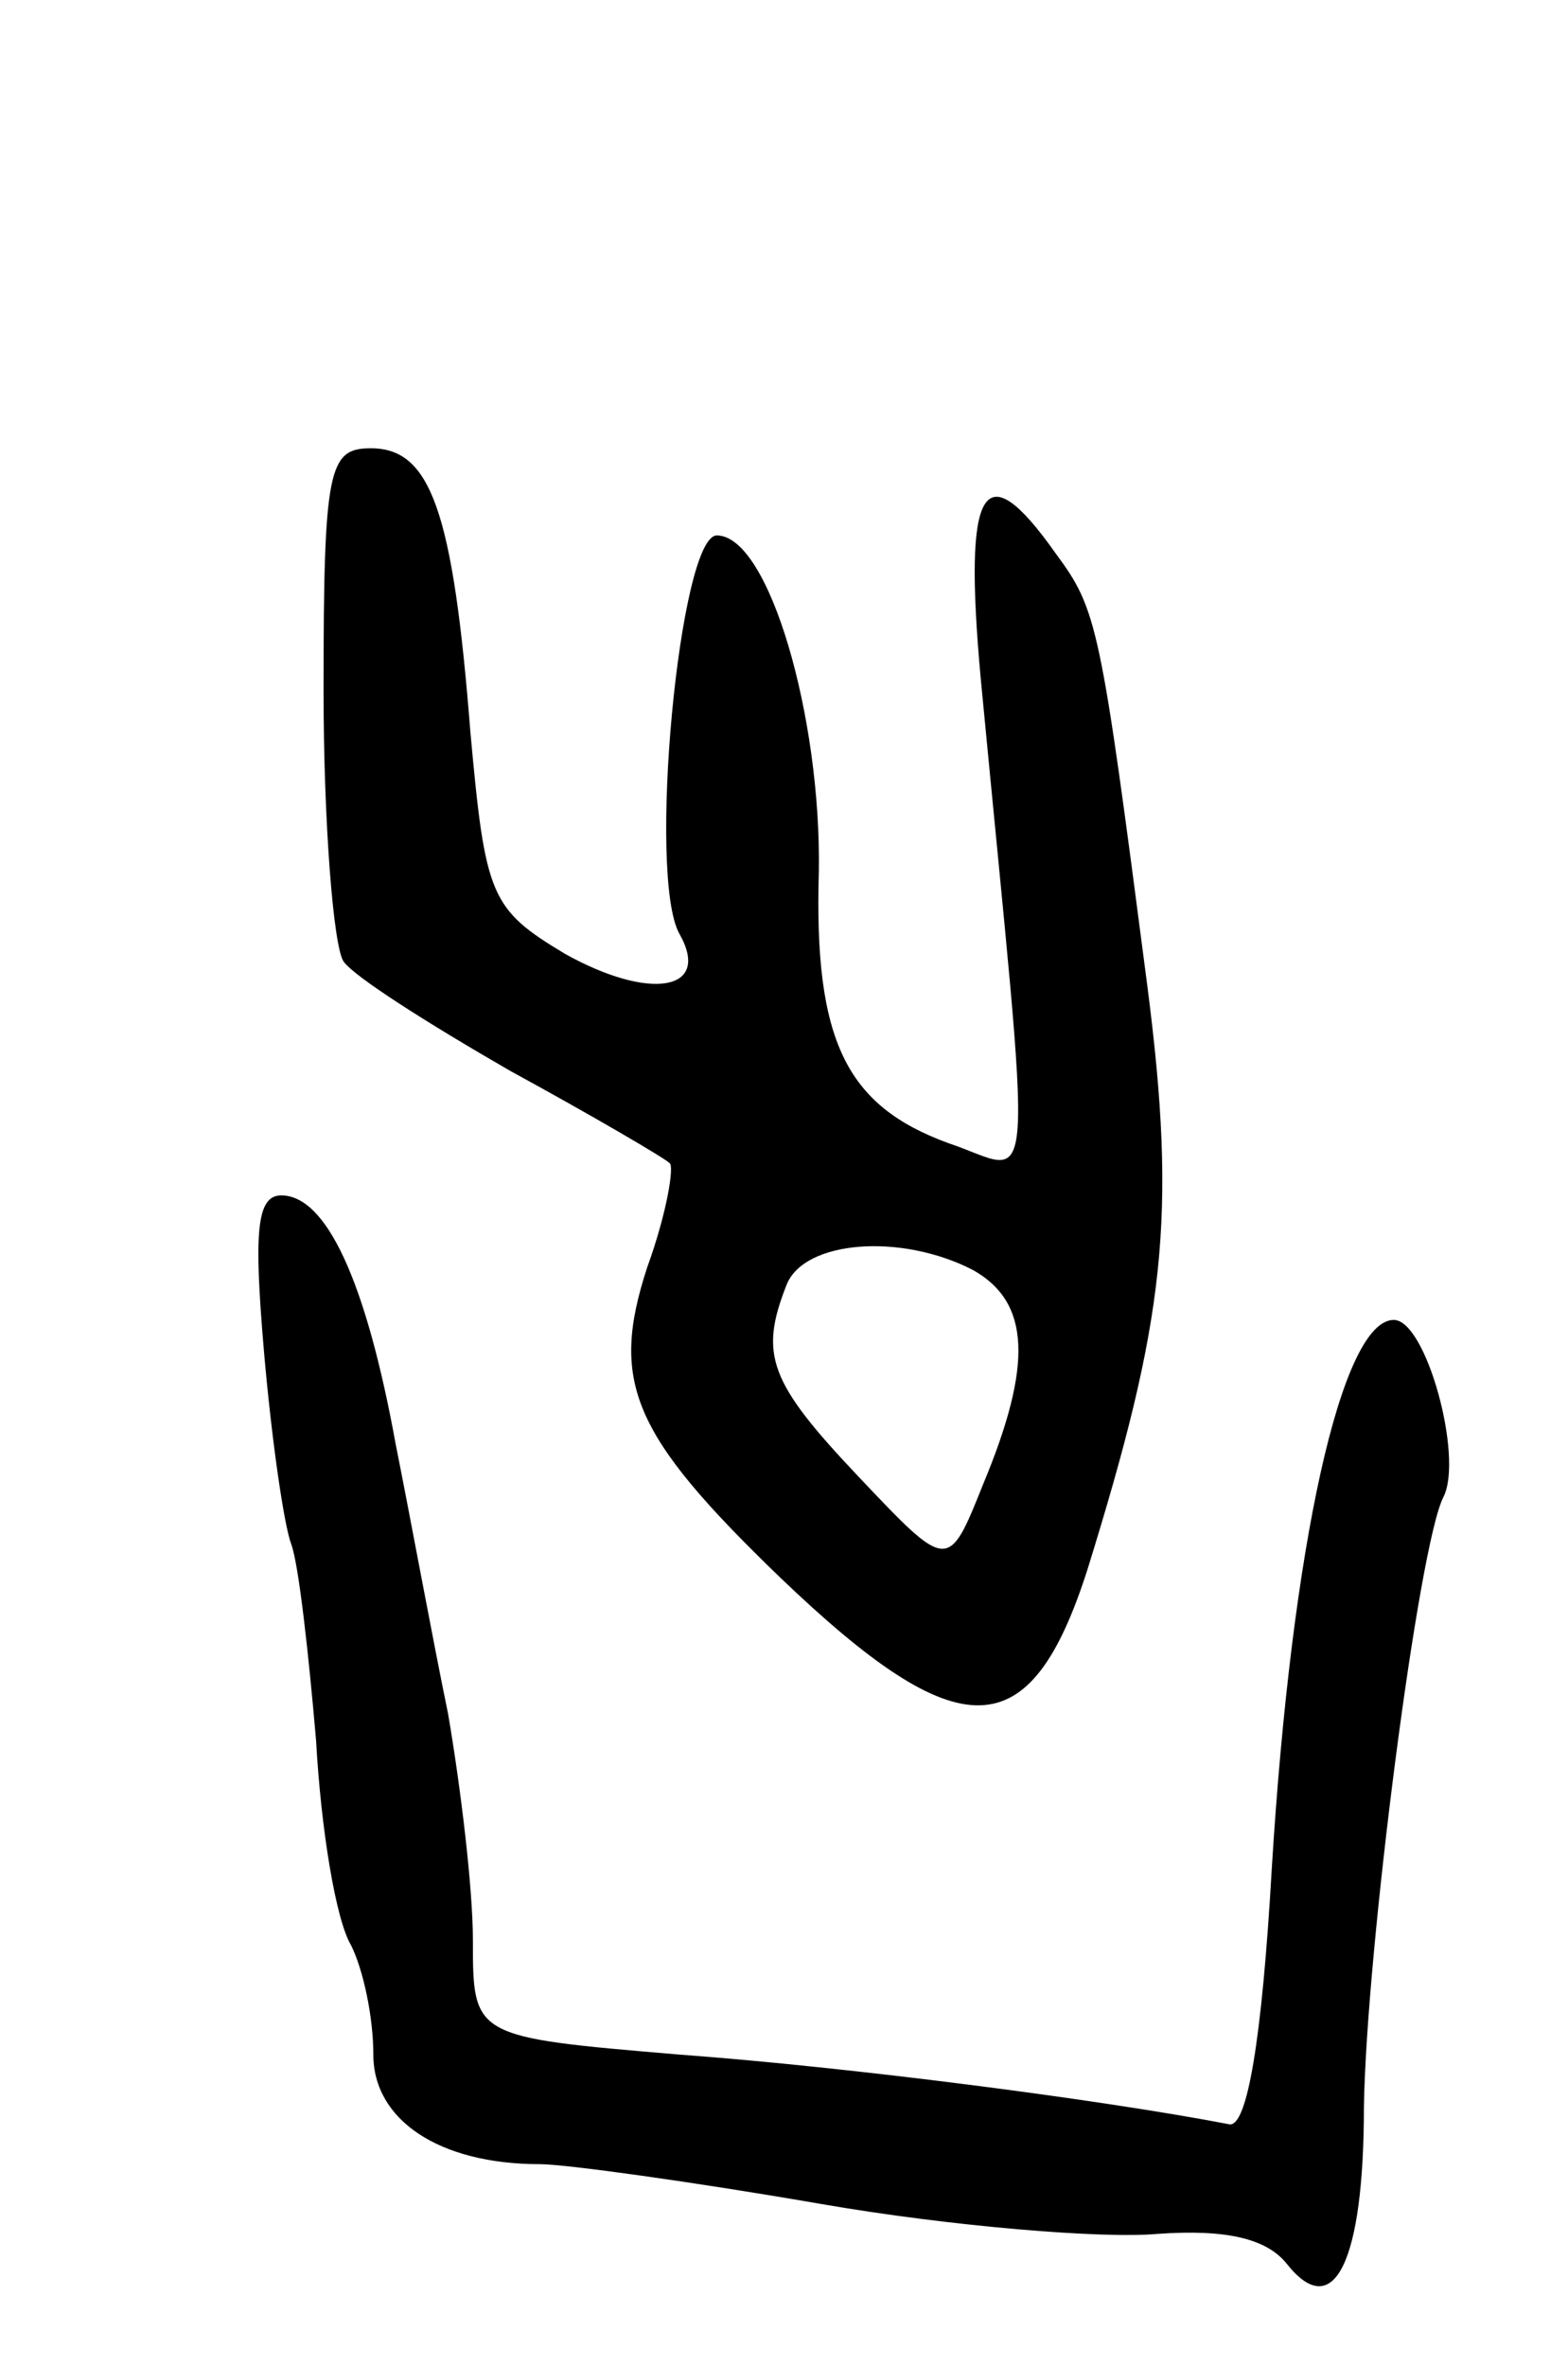
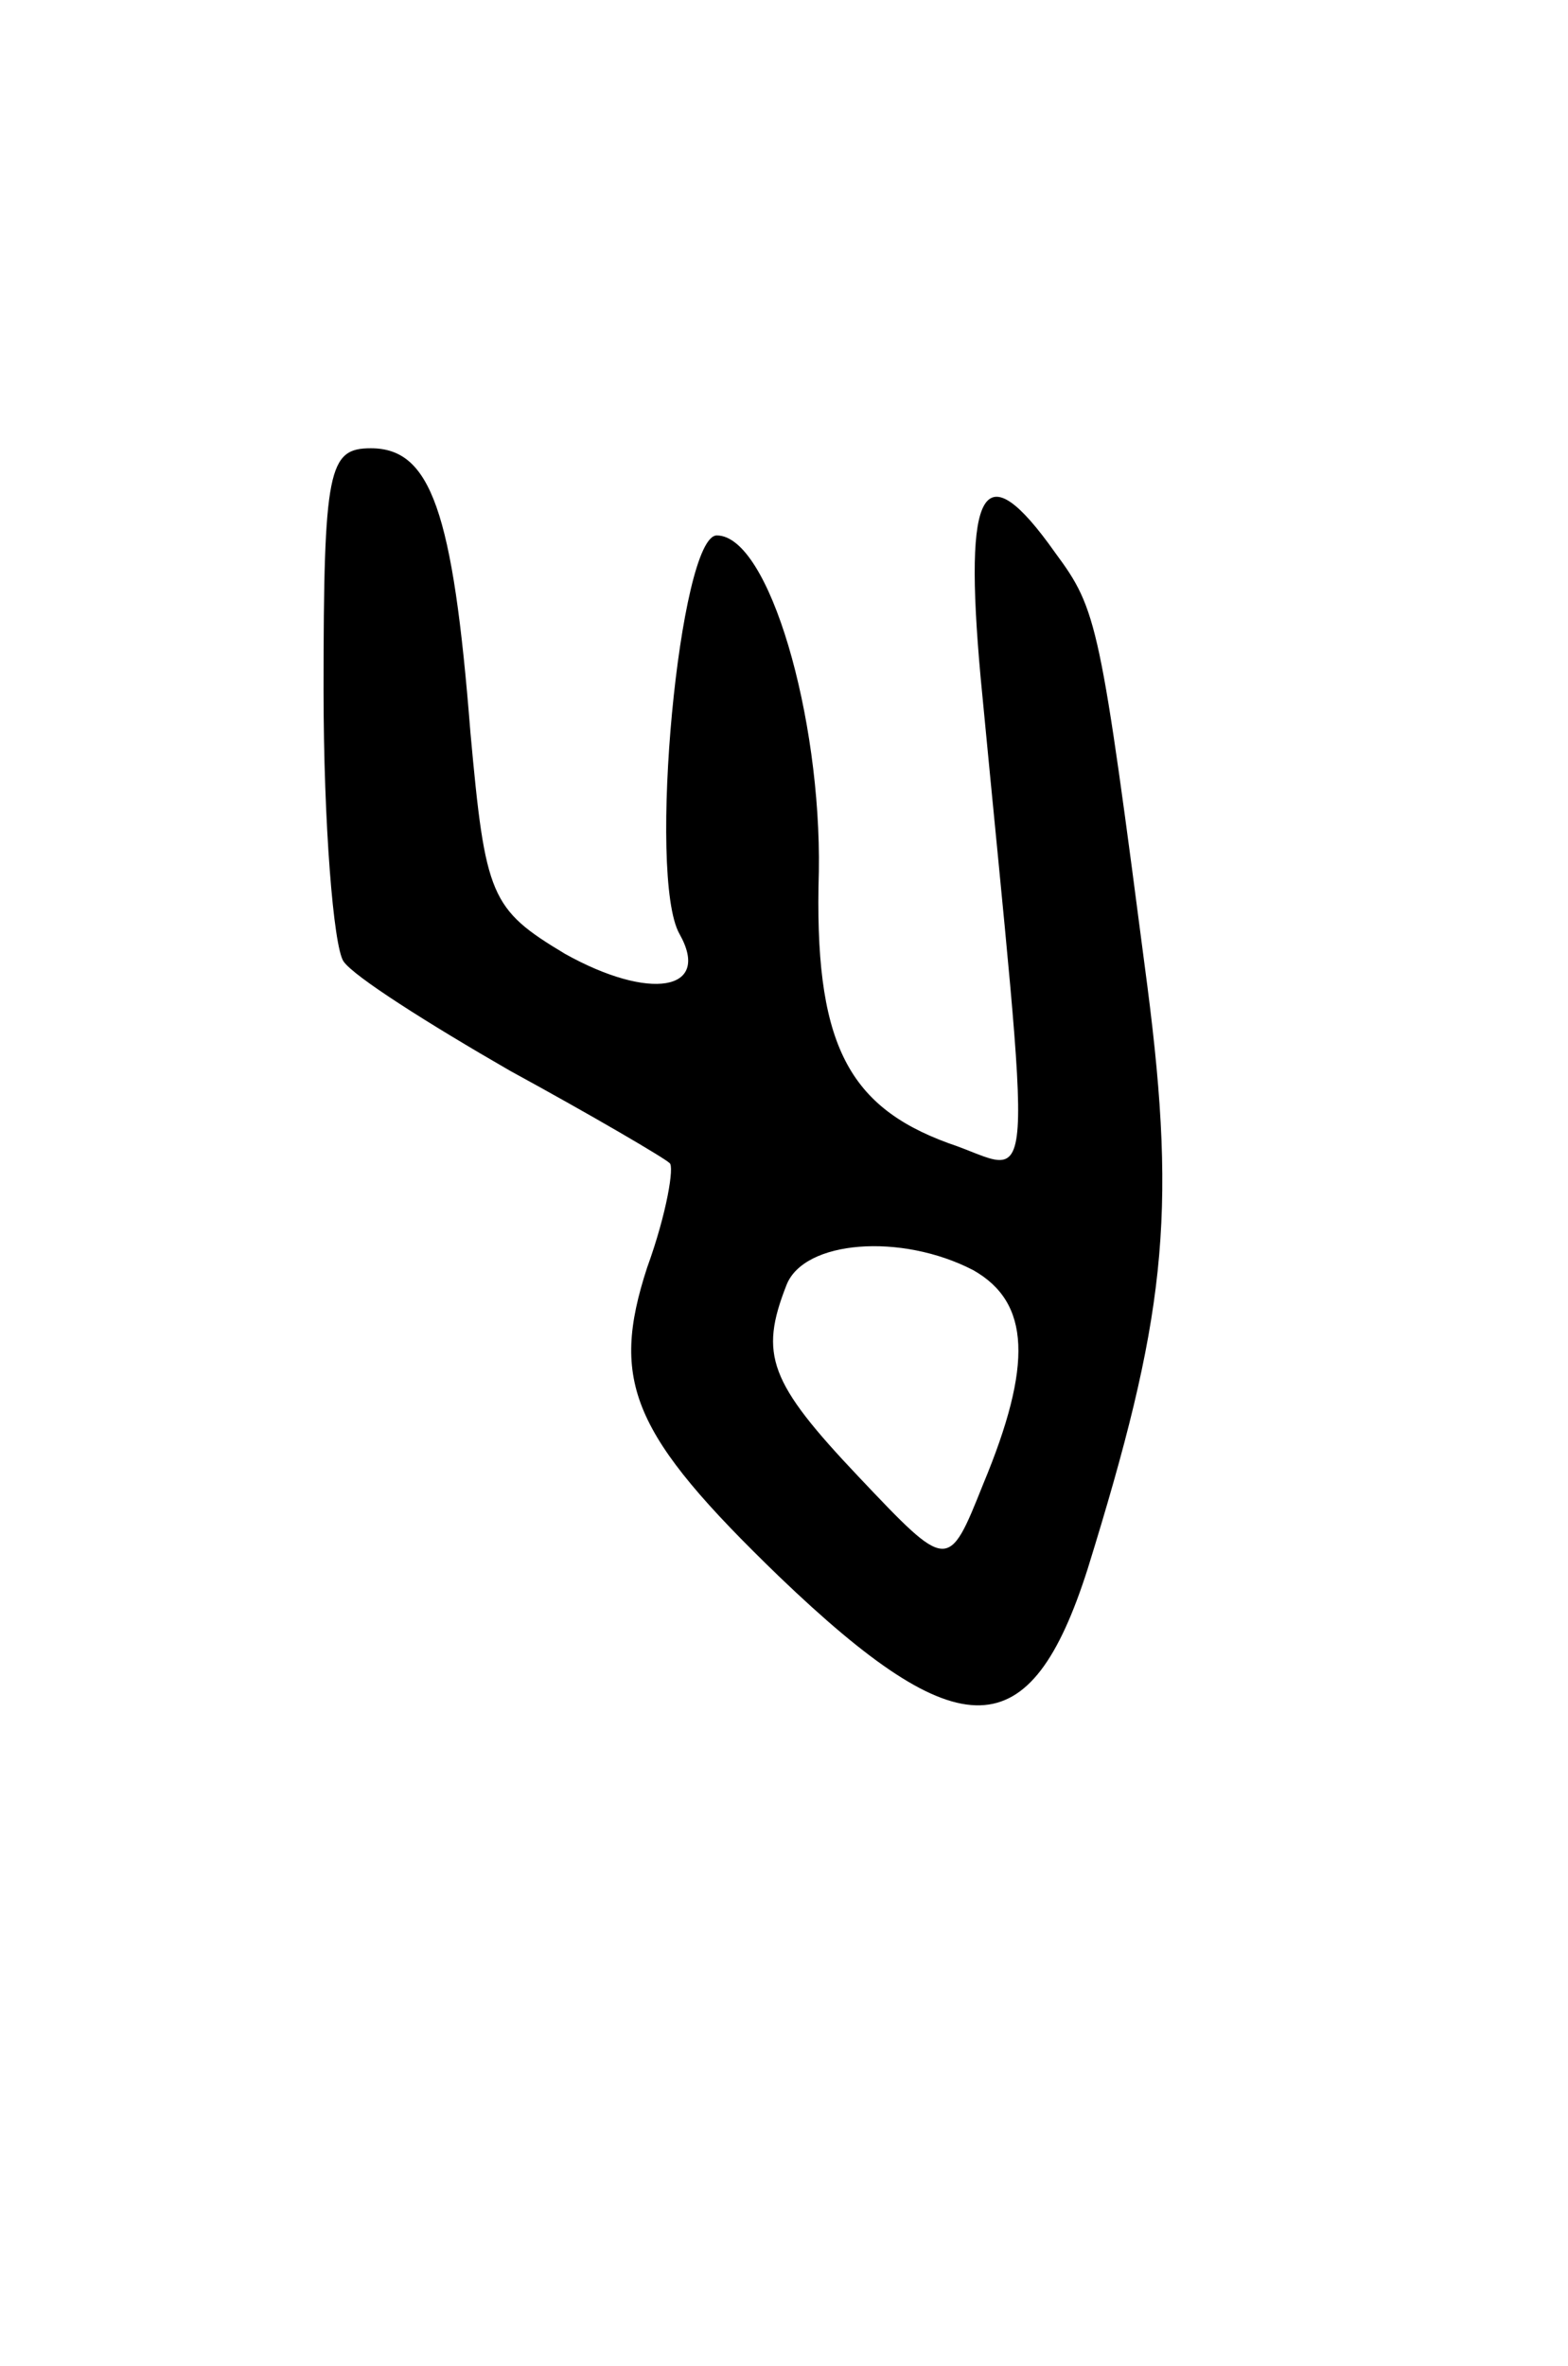
<svg xmlns="http://www.w3.org/2000/svg" version="1.0" width="63" height="95" viewBox="0 0 63 95">
  <g transform="translate(0,95) scale(0.1,-0.1)">
    <path d="M130 673 c0 -54 4 -103 8 -109 4 -6 34 -25 67 -44 33 -18 62 -35 64 -37 2 -1 -1 -20 -9 -42 -15 -46 -6 -67 53 -124 73 -70 101 -69 124 3 31 100 36 141 24 234 -19 146 -20 151 -37 174 -29 41 -37 27 -30 -50 21 -220 23 -199 -13 -187 -41 15 -54 41 -52 109 1 62 -20 135 -41 135 -15 0 -28 -137 -15 -160 13 -23 -12 -27 -46 -8 -30 18 -32 23 -38 89 -7 89 -16 114 -40 114 -17 0 -19 -8 -19 -97z m261 -233 c23 -13 24 -38 4 -86 -14 -35 -14 -35 -50 3 -36 38 -40 49 -29 77 7 18 46 21 75 6z" />
-     <path d="M106 408 c3 -35 8 -70 11 -78 3 -8 7 -44 10 -79 2 -36 8 -72 14 -82 5 -10 9 -29 9 -44 0 -26 26 -44 67 -44 10 0 61 -7 113 -16 52 -9 113 -14 135 -12 28 2 44 -2 52 -12 19 -24 31 1 31 63 1 63 22 226 32 245 8 16 -7 71 -20 71 -21 0 -41 -90 -49 -220 -4 -70 -10 -104 -17 -103 -52 10 -153 23 -221 28 -83 7 -83 7 -83 46 0 21 -5 62 -10 91 -6 29 -15 78 -21 108 -12 66 -28 100 -46 100 -10 0 -11 -15 -7 -62z" />
  </g>
</svg>